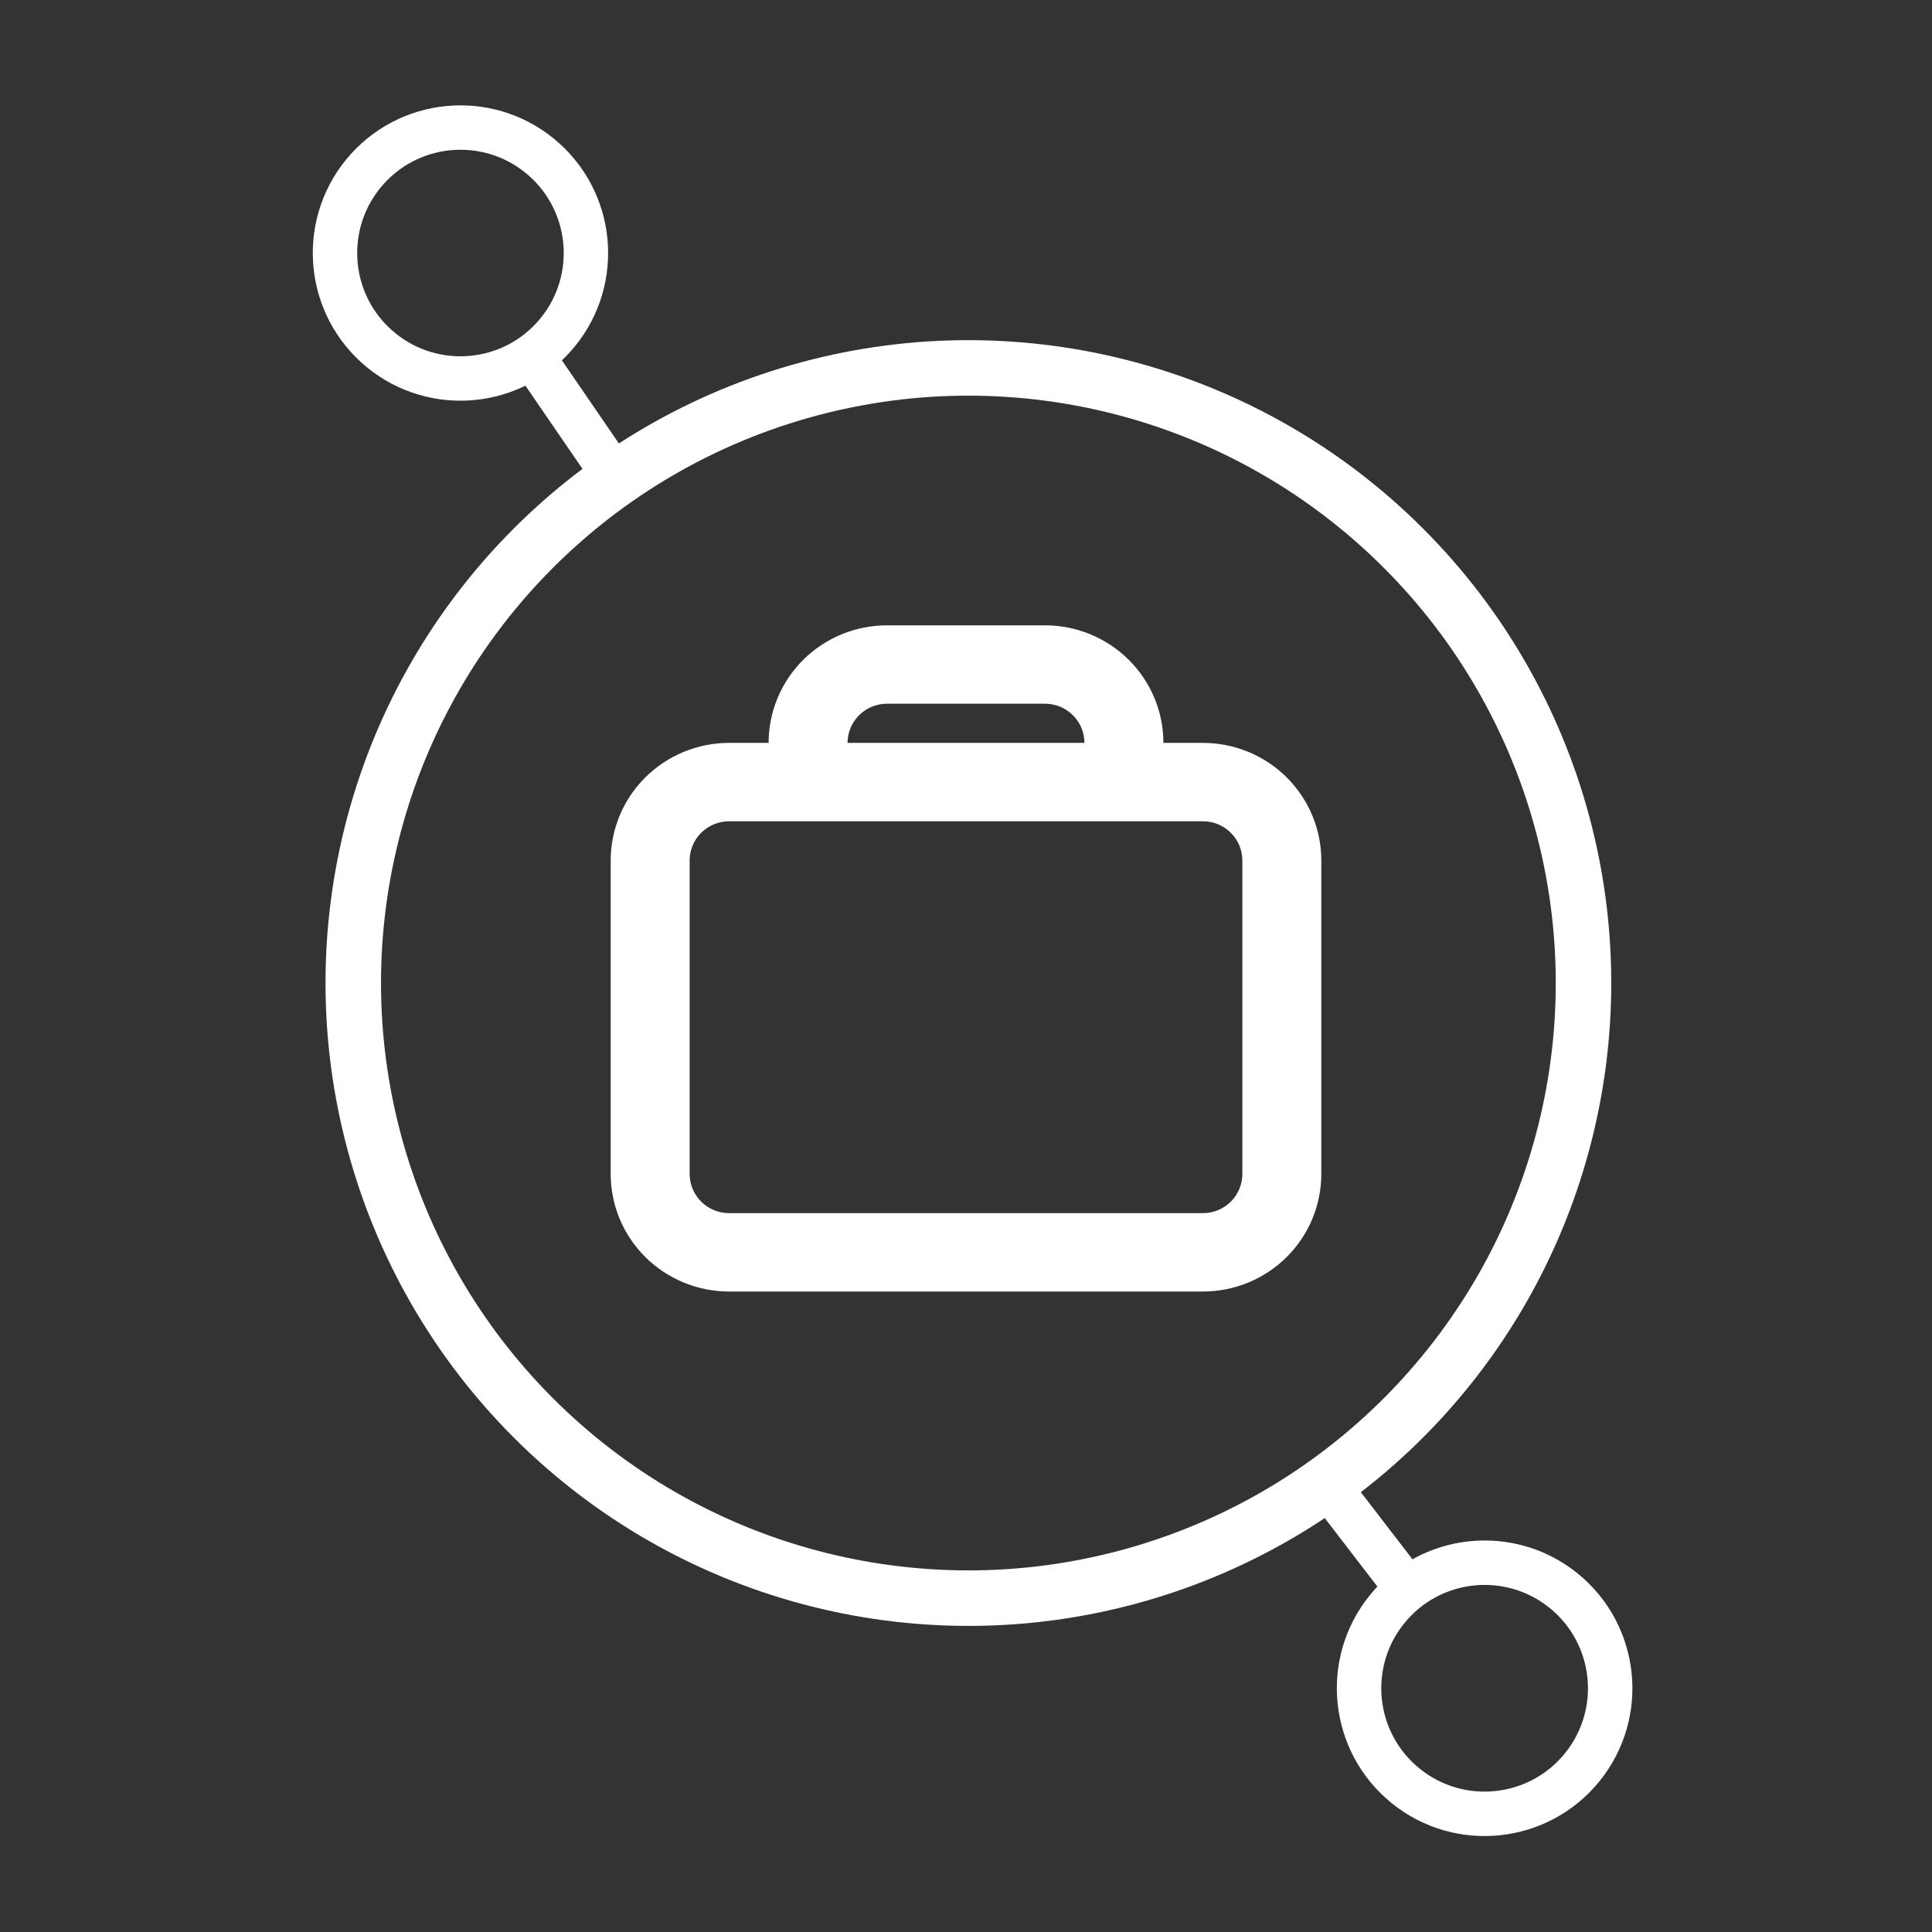
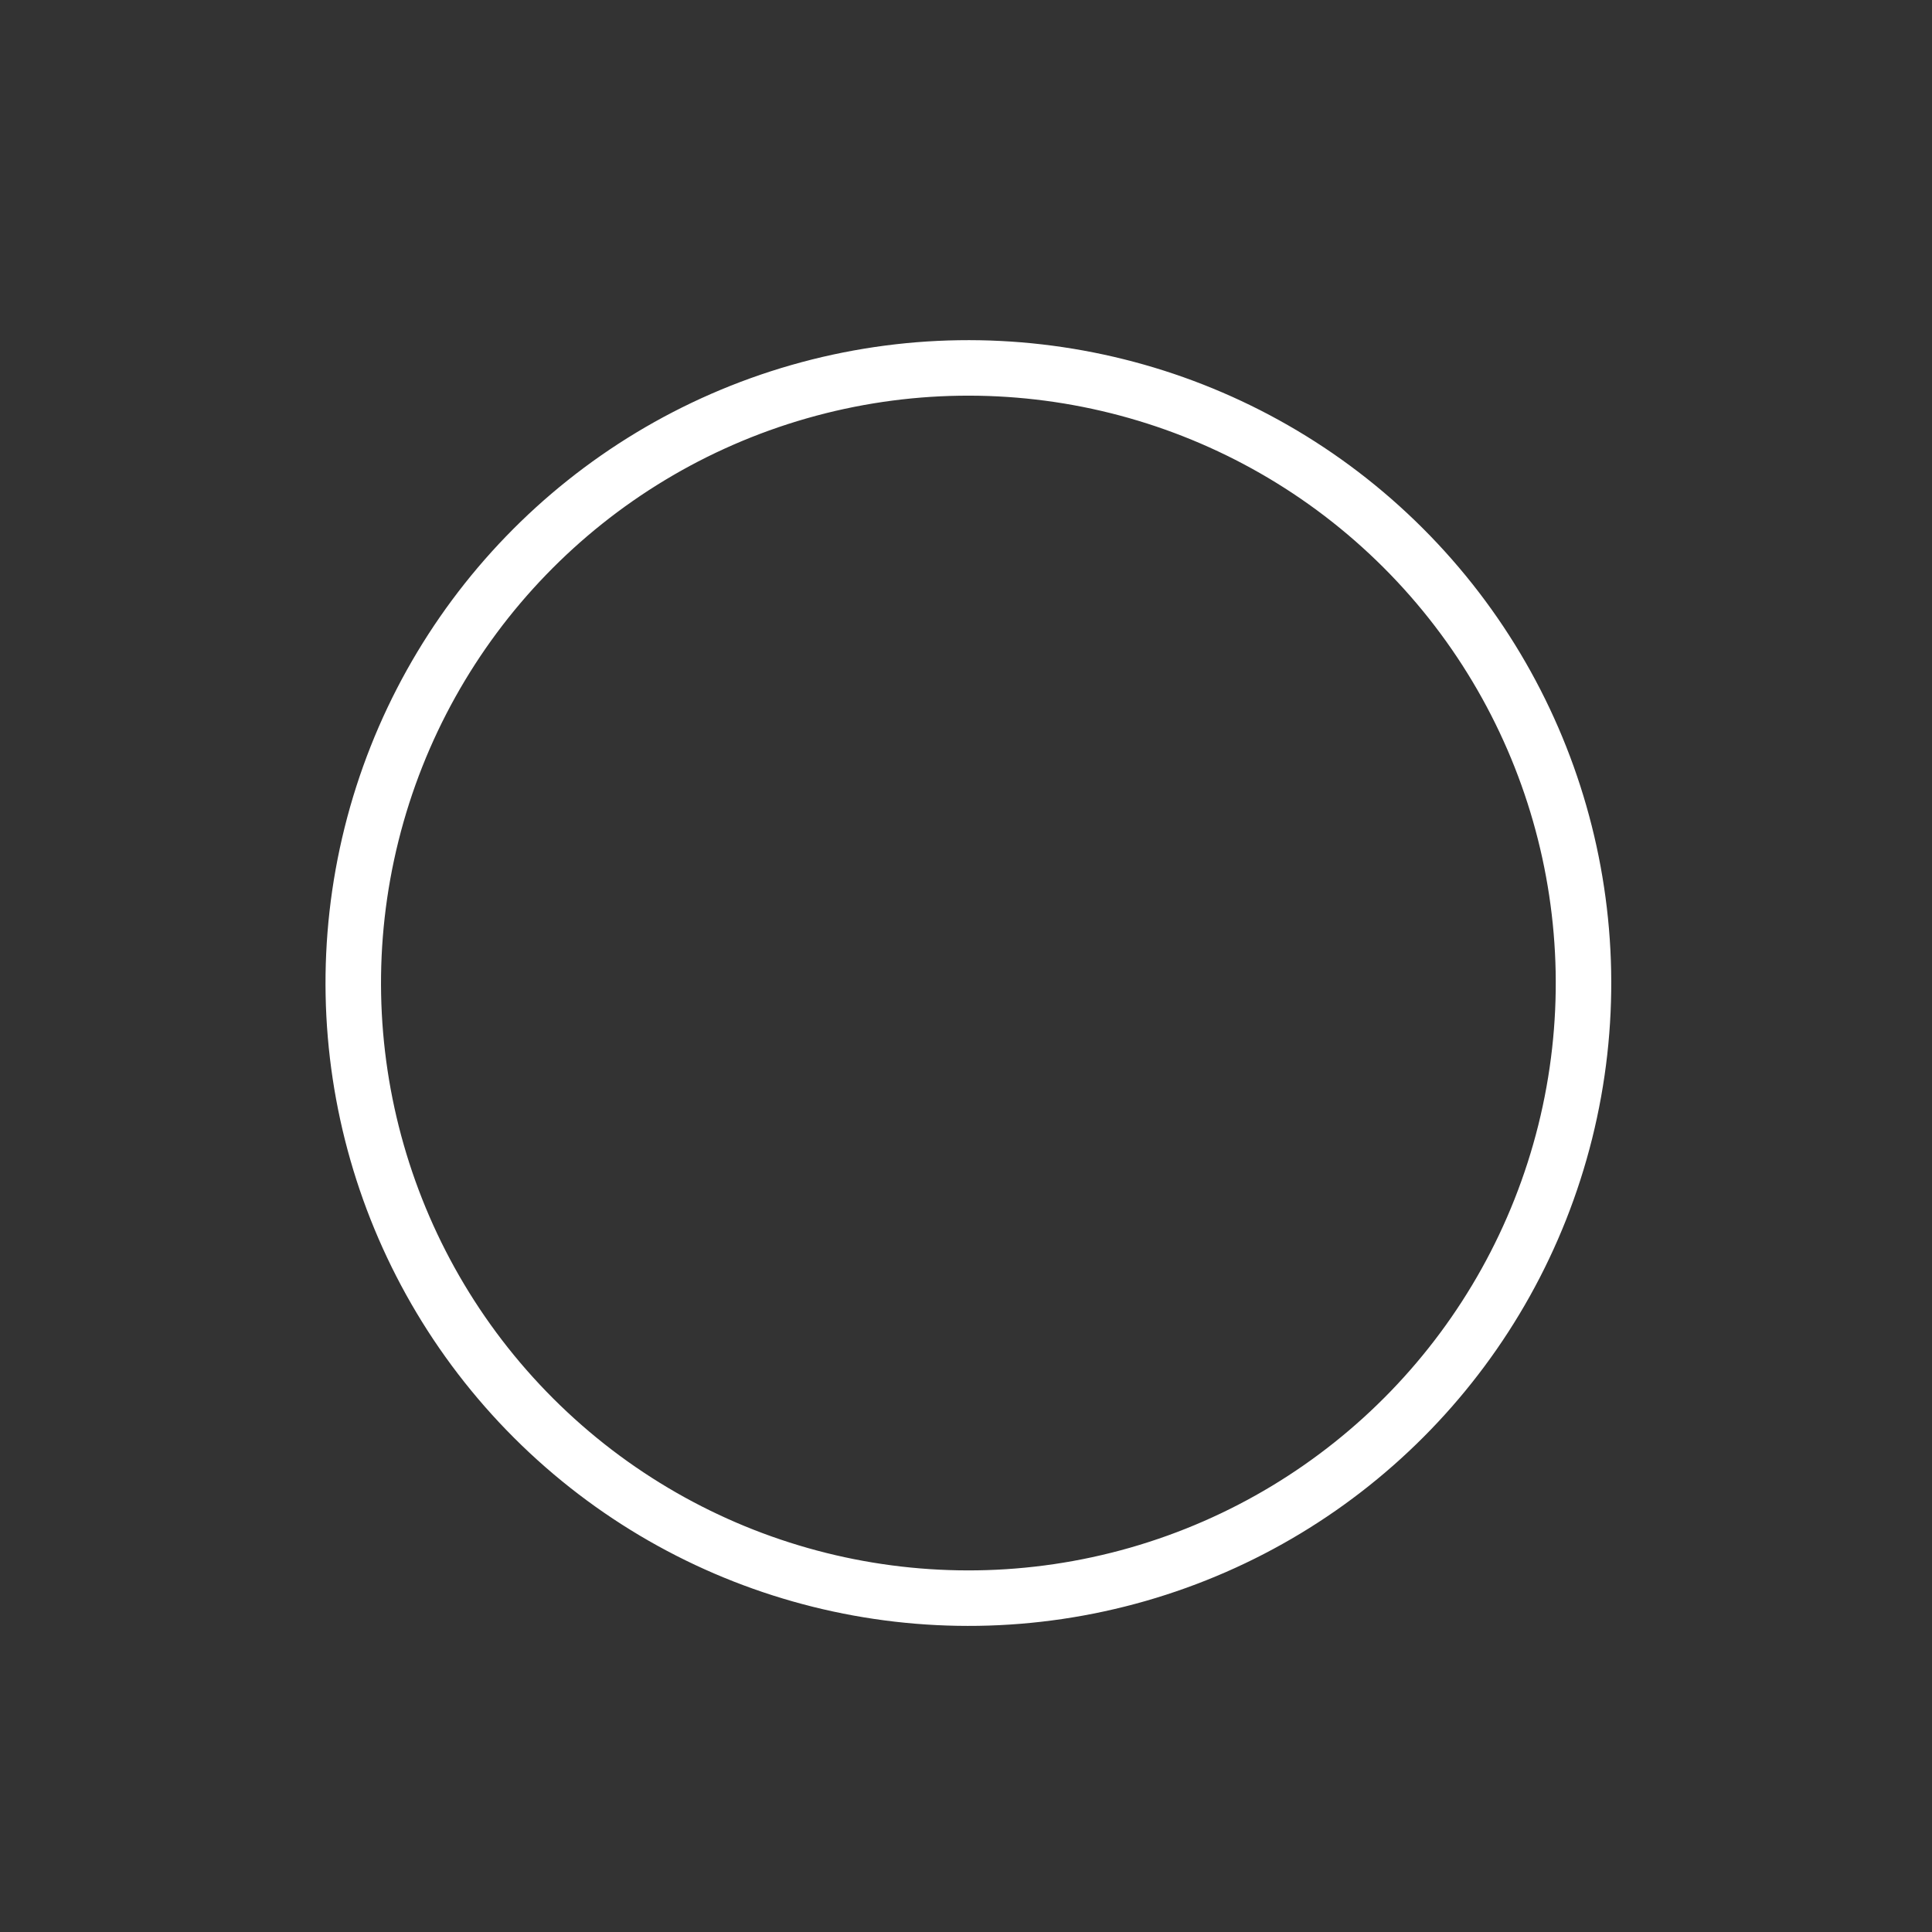
<svg xmlns="http://www.w3.org/2000/svg" width="174" height="174" viewBox="0 0 174 174" fill="none">
  <rect x="0" y="0" width="174" height="174" fill="#333333" stroke="none" />
-   <path fill-rule="evenodd" clip-rule="evenodd" d="M104.778 66.906C104.778 64.098 103.654 61.405 101.654 59.419C99.653 57.434 96.94 56.318 94.111 56.318H79.889C77.06 56.318 74.347 57.434 72.346 59.419C70.346 61.405 69.222 64.098 69.222 66.906H65.667C62.838 66.906 60.125 68.022 58.124 70.008C56.124 71.993 55 74.686 55 77.495V105.73C55 108.538 56.124 111.231 58.124 113.217C60.125 115.203 62.838 116.318 65.667 116.318H108.333C111.162 116.318 113.875 115.203 115.876 113.217C117.876 111.231 119 108.538 119 105.73V77.495C119 74.686 117.876 71.993 115.876 70.008C113.875 68.022 111.162 66.906 108.333 66.906H104.778ZM94.111 63.377H79.889C78.946 63.377 78.041 63.749 77.375 64.411C76.708 65.073 76.333 65.97 76.333 66.906H97.667C97.667 65.97 97.292 65.073 96.625 64.411C95.959 63.749 95.054 63.377 94.111 63.377ZM65.667 73.965H108.333C109.276 73.965 110.181 74.337 110.847 74.999C111.514 75.661 111.889 76.559 111.889 77.495V105.73C111.889 106.666 111.514 107.564 110.847 108.226C110.181 108.888 109.276 109.259 108.333 109.259H65.667C64.724 109.259 63.819 108.888 63.153 108.226C62.486 107.564 62.111 106.666 62.111 105.73V77.495C62.111 76.559 62.486 75.661 63.153 74.999C63.819 74.337 64.724 73.965 65.667 73.965Z" fill="white" />
  <circle r="55.413" transform="matrix(-0.97 -0.242 -0.242 0.97 87.215 88.534)" stroke="white" stroke-width="5" />
-   <path d="M47.13 30.919L54.92 42.283" stroke="white" stroke-width="4" />
-   <path d="M127.613 144.24L119.214 133.318" stroke="white" stroke-width="4" />
-   <circle r="11.303" transform="matrix(-0.742 -0.67 -0.67 0.742 41.47 22.788)" stroke="white" stroke-width="4" />
-   <circle r="11.303" transform="matrix(0.778 0.629 0.629 -0.778 133.708 152.049)" stroke="white" stroke-width="4" />
</svg>